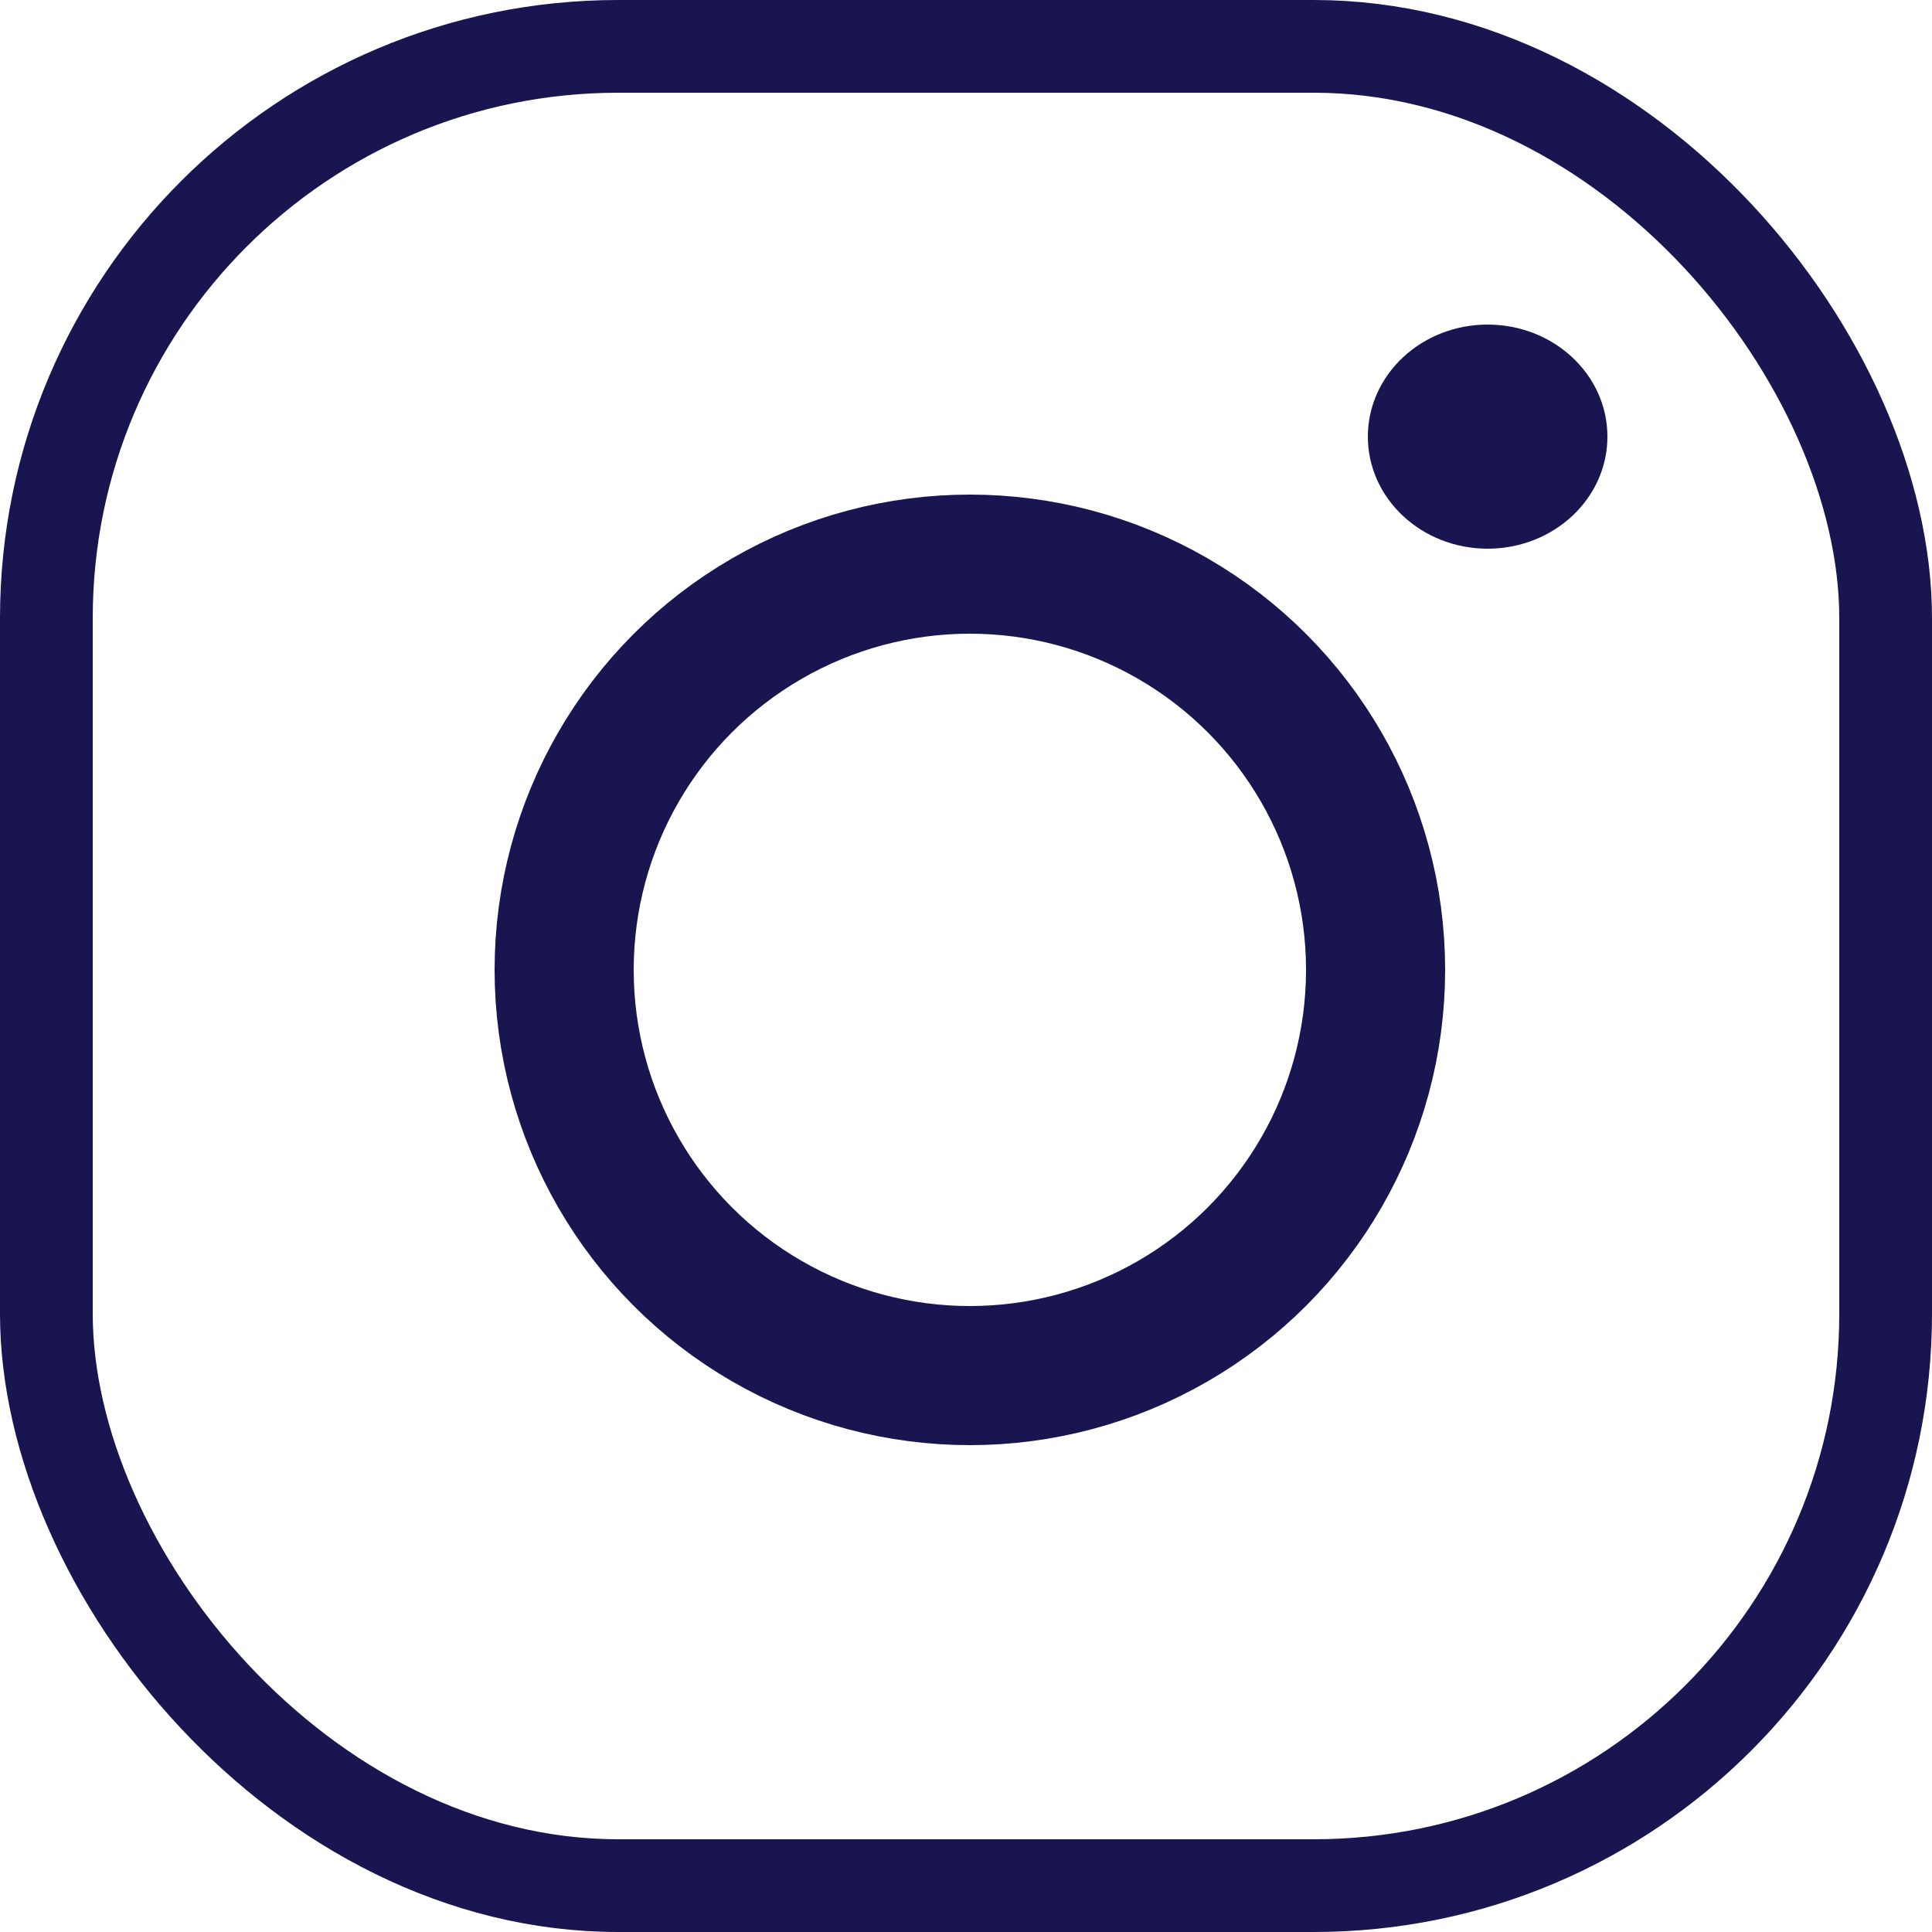
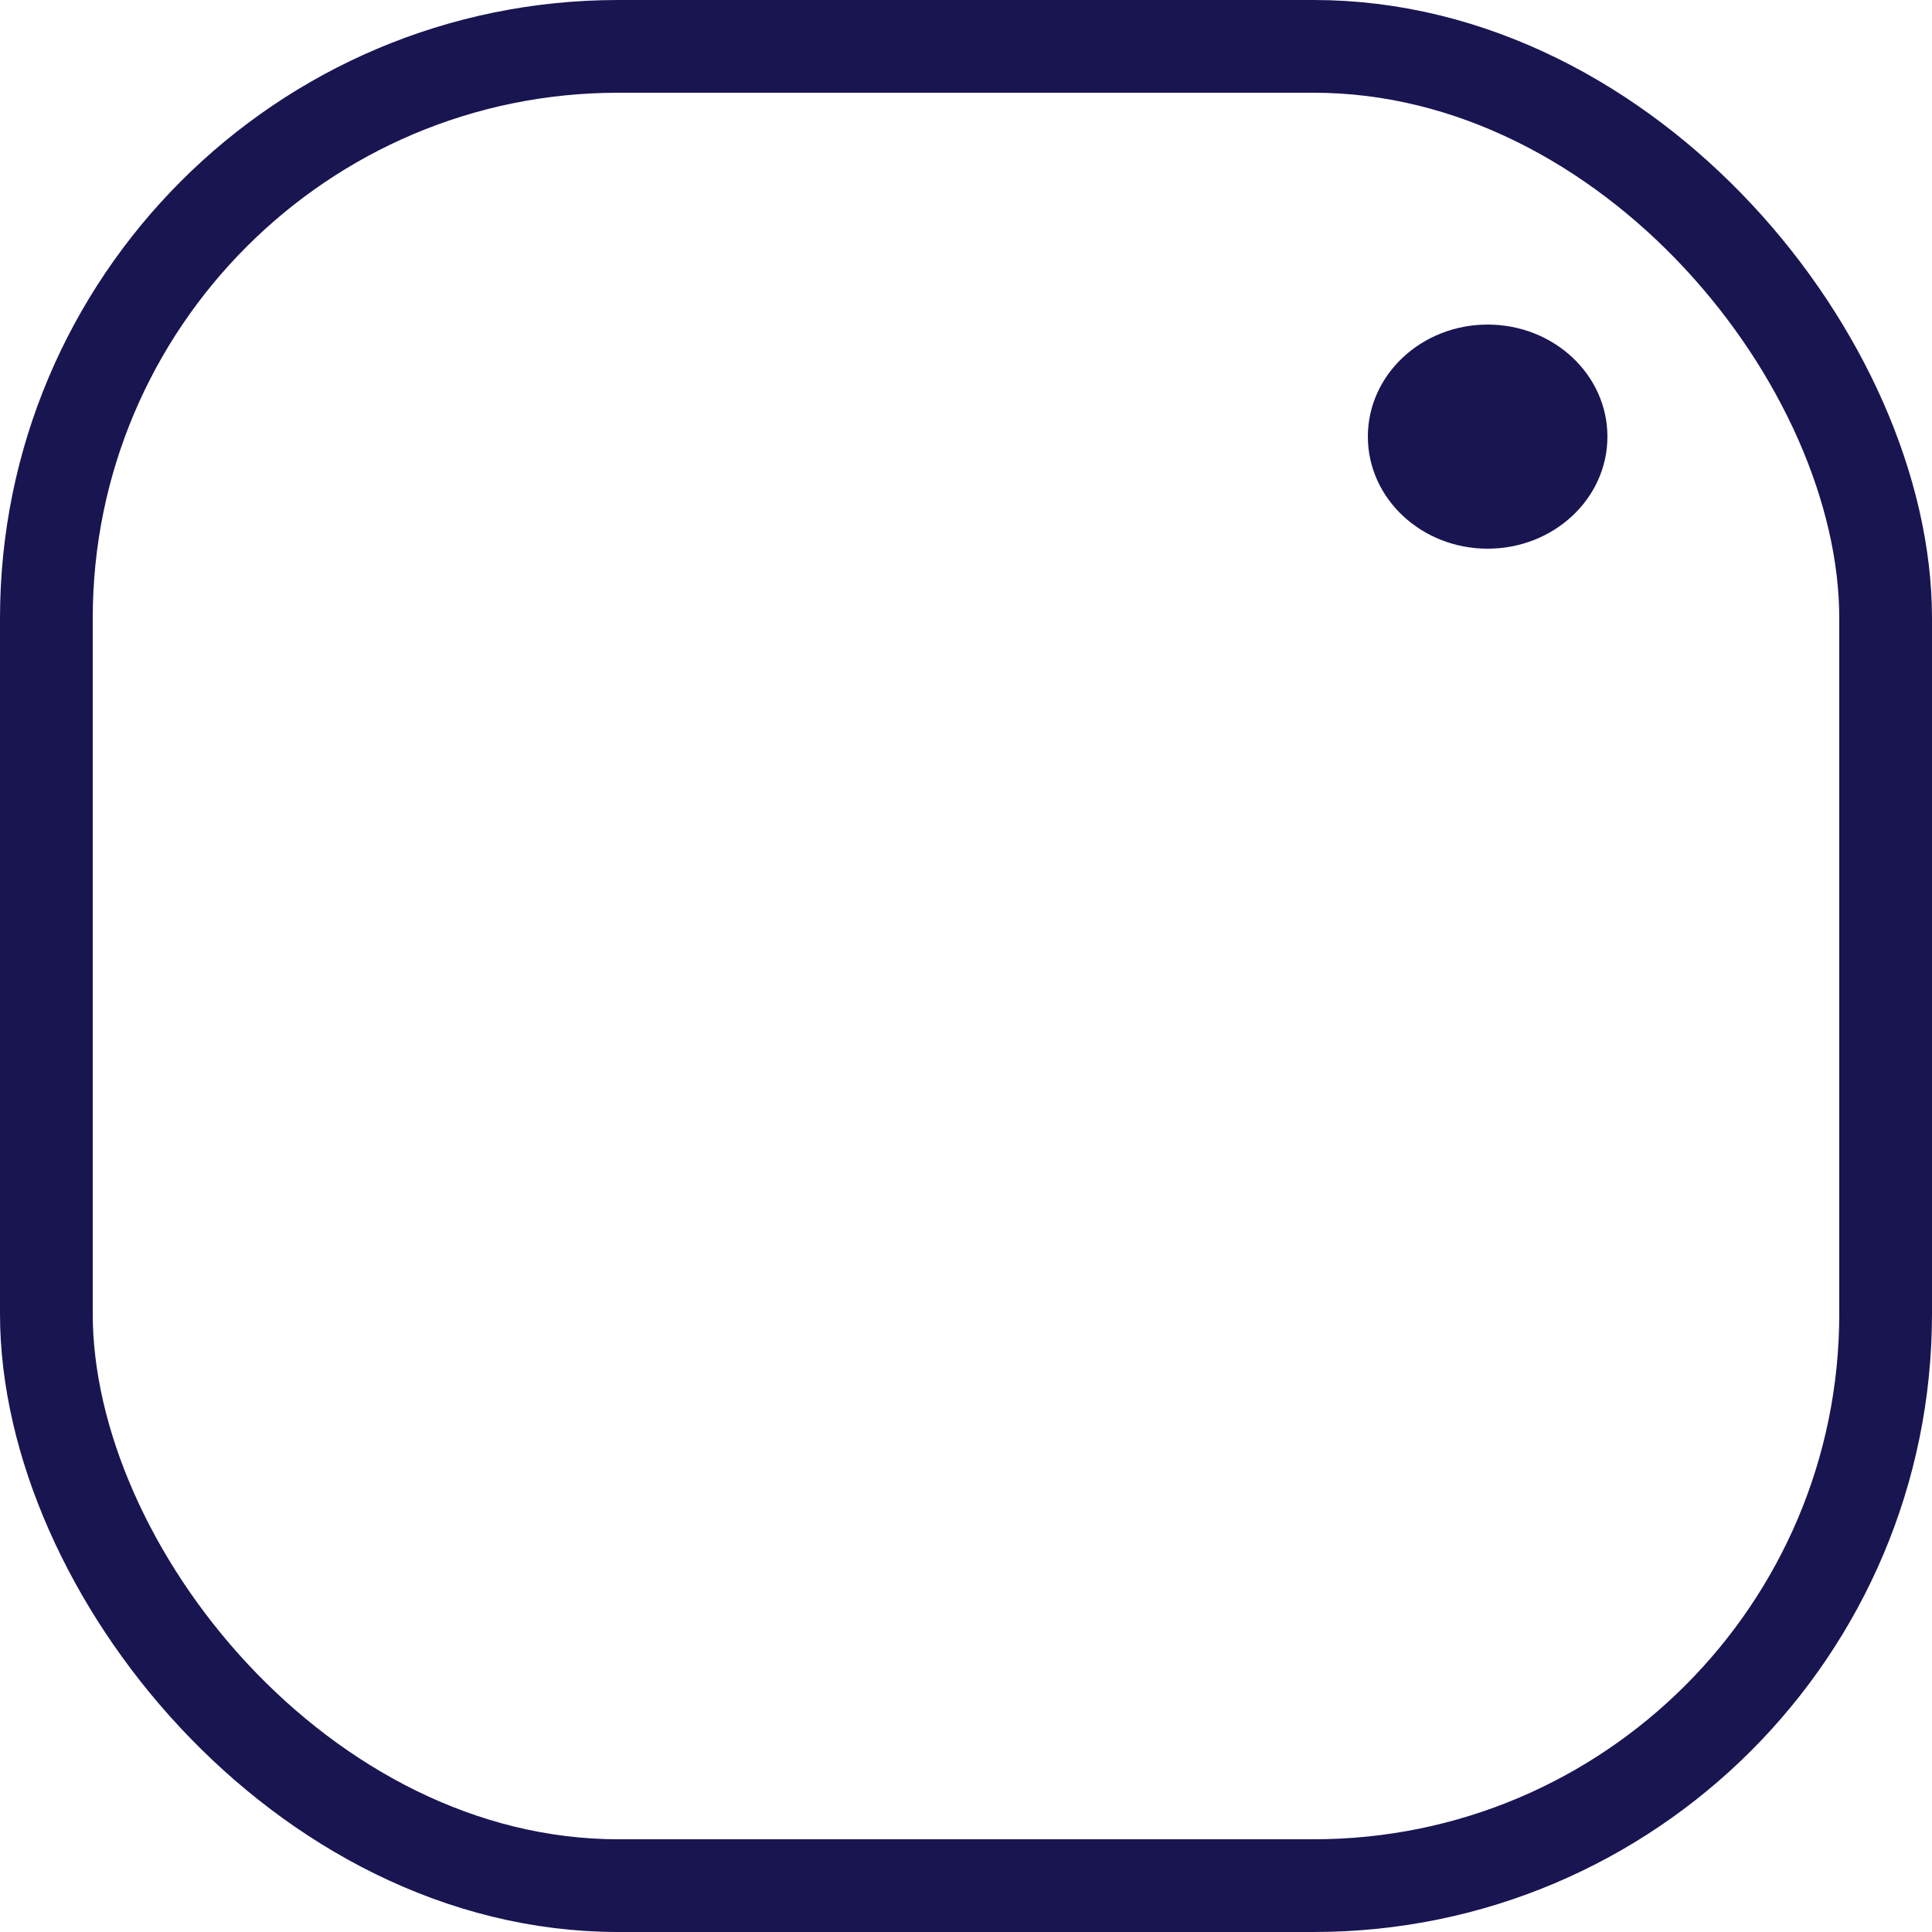
<svg xmlns="http://www.w3.org/2000/svg" width="250" height="250" viewBox="0 0 250 250" fill="none">
  <rect x="6" y="6" width="238" height="238" rx="74" stroke="#191551" stroke-width="12" />
-   <circle cx="125.5" cy="125.5" r="52.5" stroke="#191551" stroke-width="18" />
  <ellipse cx="192.5" cy="56.5" rx="15.5" ry="14.5" fill="#191551" />
</svg>